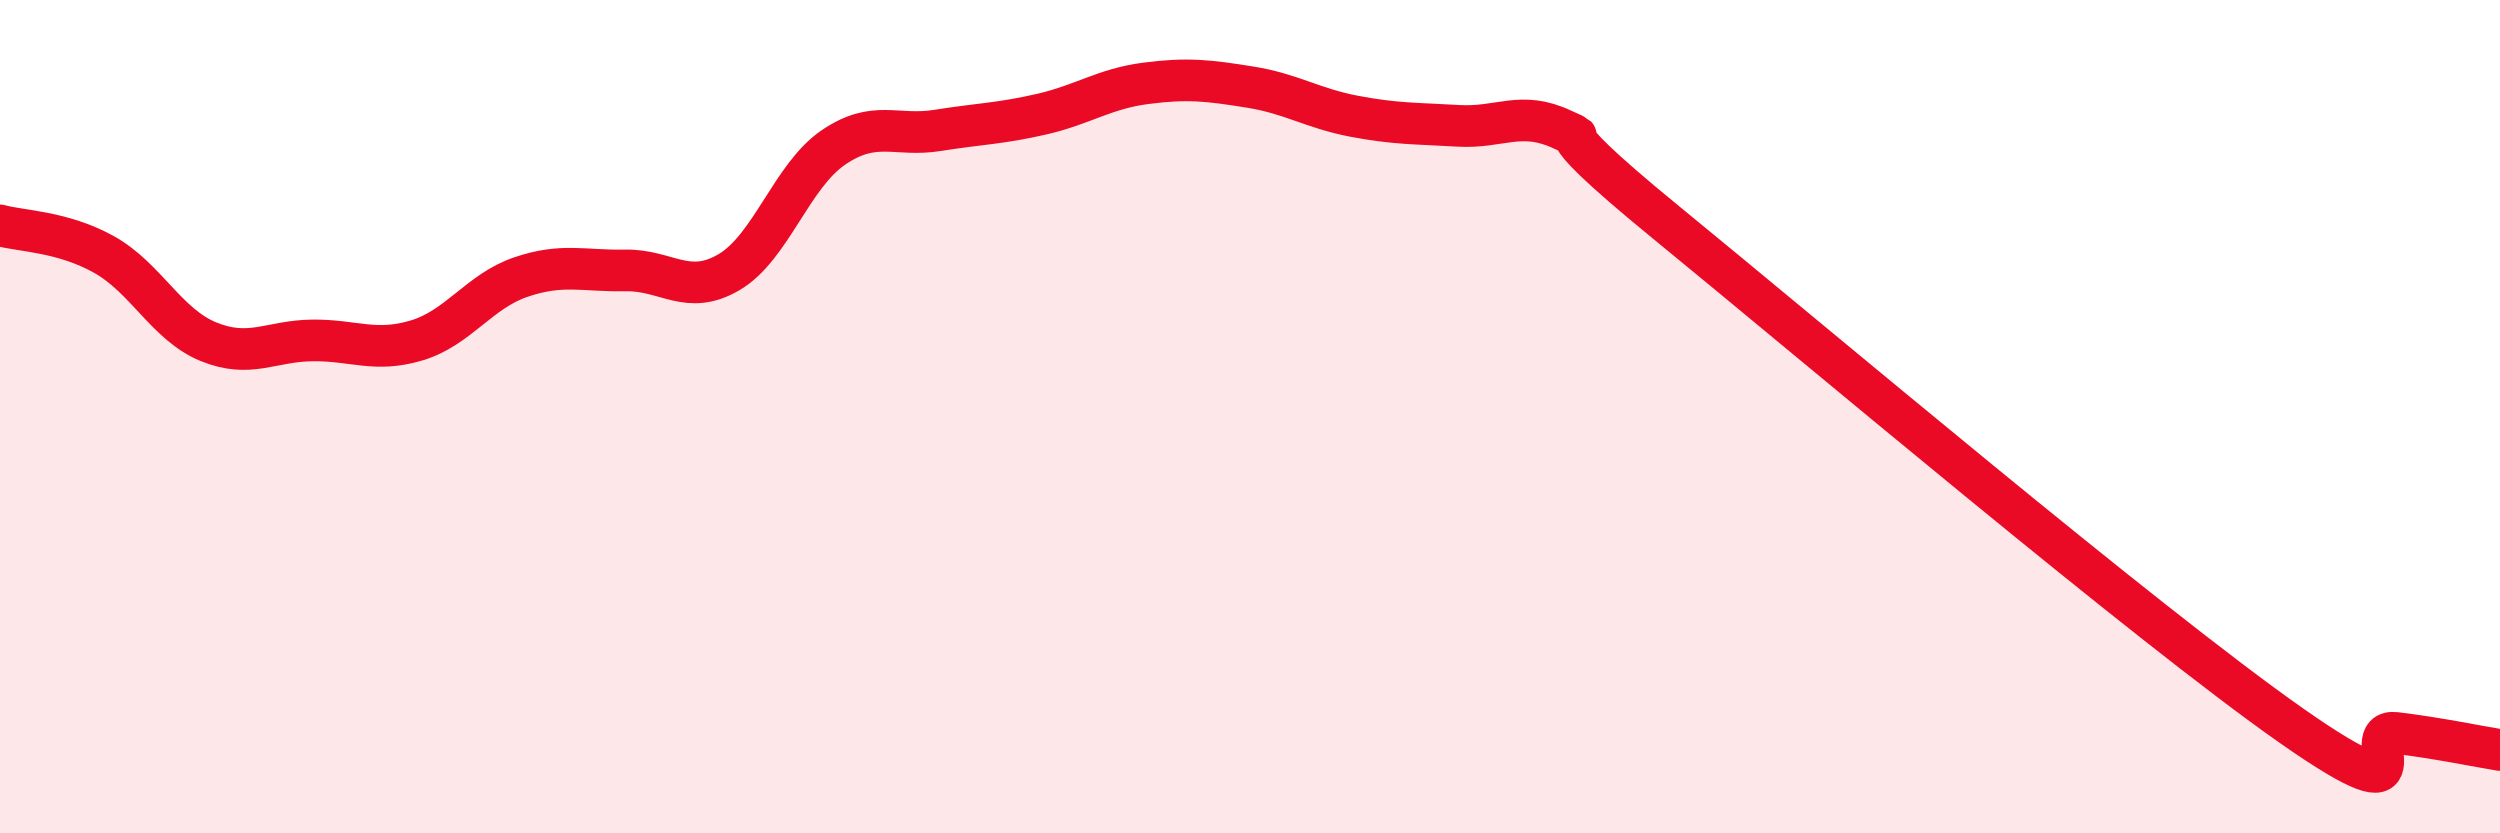
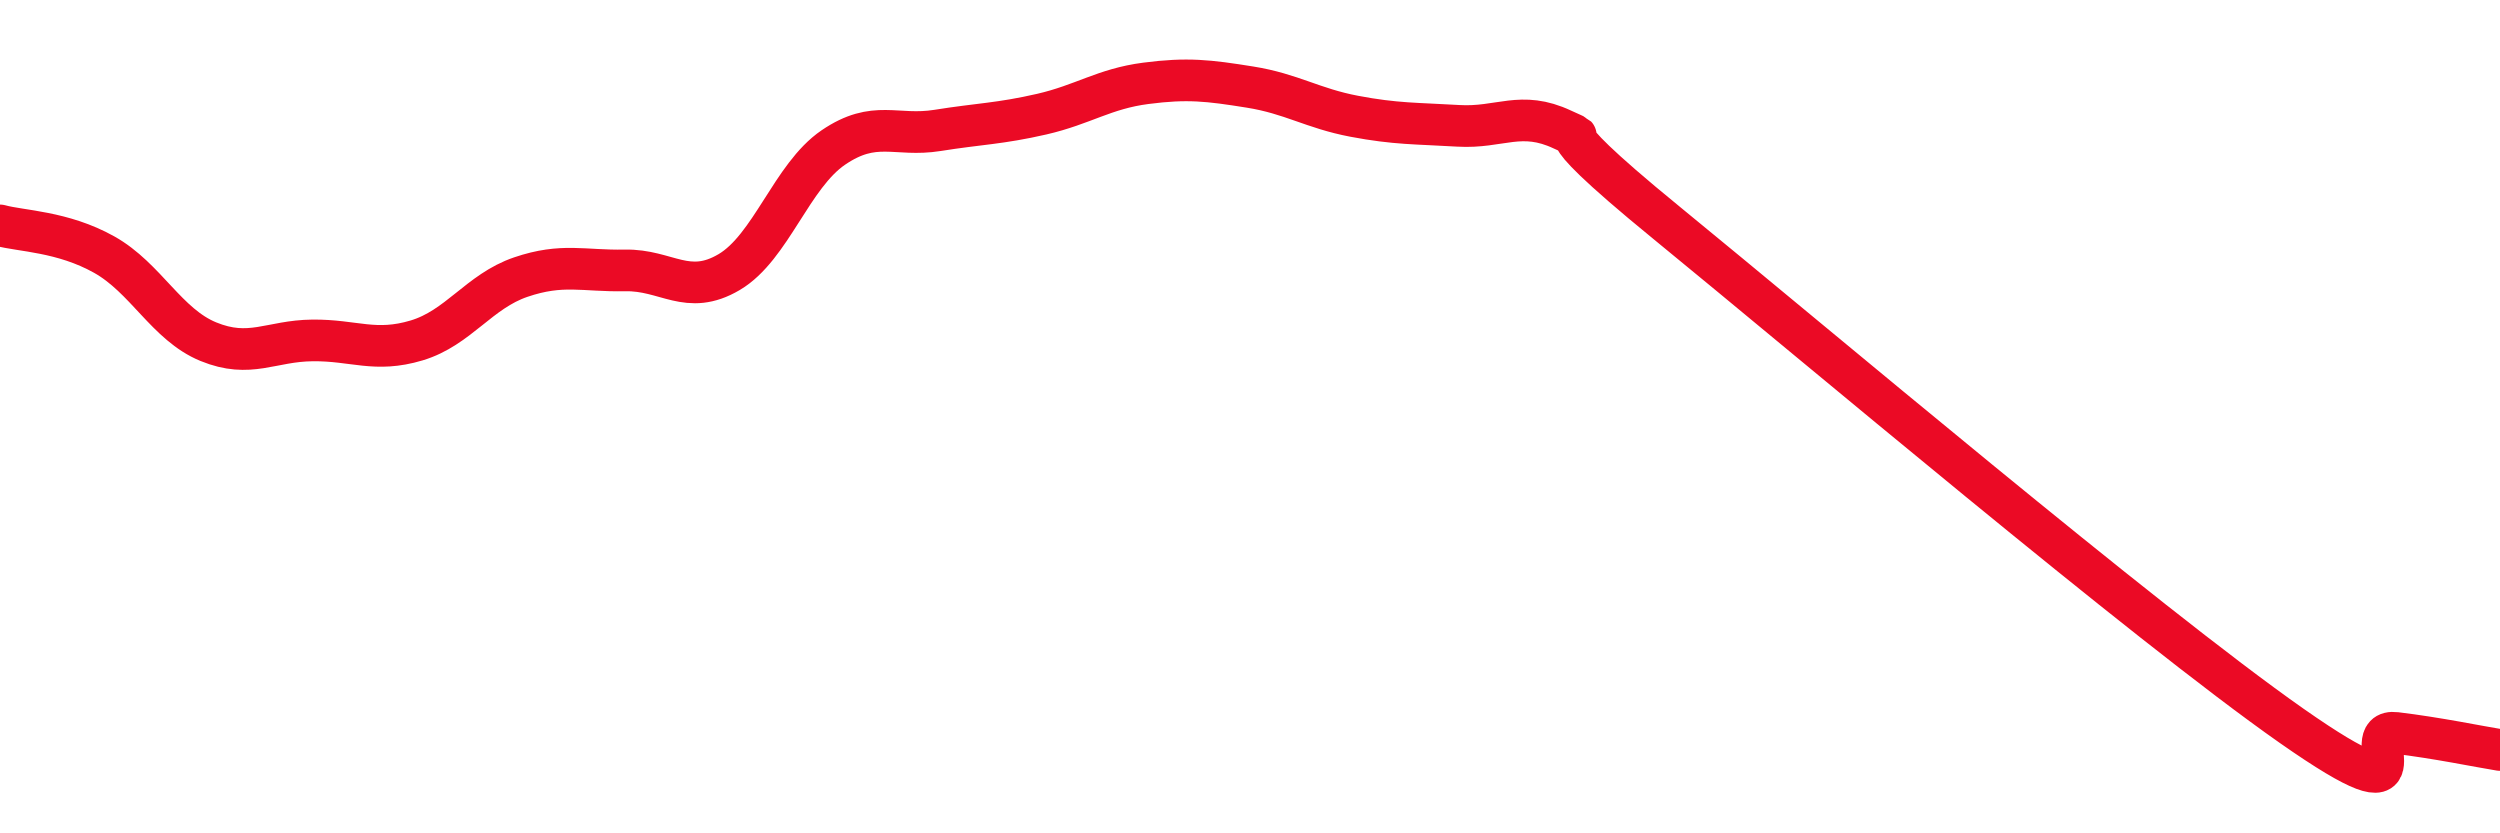
<svg xmlns="http://www.w3.org/2000/svg" width="60" height="20" viewBox="0 0 60 20">
-   <path d="M 0,5.41 C 0.5,5.55 1.5,5.55 2.5,6.11 C 3.5,6.67 4,7.79 5,8.2 C 6,8.61 6.5,8.18 7.5,8.17 C 8.5,8.16 9,8.47 10,8.17 C 11,7.87 11.5,6.99 12.5,6.65 C 13.5,6.31 14,6.51 15,6.49 C 16,6.47 16.5,7.12 17.5,6.53 C 18.5,5.94 19,4.22 20,3.54 C 21,2.86 21.5,3.29 22.5,3.13 C 23.5,2.97 24,2.97 25,2.74 C 26,2.51 26.5,2.13 27.5,2 C 28.5,1.87 29,1.93 30,2.09 C 31,2.25 31.5,2.6 32.5,2.79 C 33.5,2.98 34,2.96 35,3.02 C 36,3.08 36.5,2.64 37.5,3.11 C 38.5,3.58 36.5,2.49 40,5.35 C 43.5,8.21 51.5,14.97 55,17.42 C 58.5,19.87 56.5,17.47 57.5,17.59 C 58.5,17.71 59.5,17.92 60,18L60 20L0 20Z" fill="#EB0A25" opacity="0.1" stroke-linecap="round" stroke-linejoin="round" />
  <path d="M 0,5.41 C 0.5,5.55 1.5,5.55 2.5,6.11 C 3.5,6.67 4,7.79 5,8.2 C 6,8.61 6.5,8.18 7.5,8.17 C 8.5,8.16 9,8.47 10,8.17 C 11,7.87 11.5,6.99 12.5,6.65 C 13.5,6.31 14,6.51 15,6.49 C 16,6.47 16.5,7.12 17.5,6.53 C 18.5,5.94 19,4.22 20,3.54 C 21,2.86 21.5,3.29 22.5,3.13 C 23.5,2.97 24,2.97 25,2.74 C 26,2.51 26.5,2.13 27.5,2 C 28.5,1.87 29,1.93 30,2.09 C 31,2.25 31.5,2.6 32.5,2.79 C 33.5,2.98 34,2.96 35,3.02 C 36,3.08 36.5,2.64 37.5,3.11 C 38.5,3.58 36.5,2.49 40,5.35 C 43.5,8.21 51.5,14.97 55,17.42 C 58.5,19.87 56.5,17.47 57.5,17.59 C 58.5,17.71 59.5,17.92 60,18" stroke="#EB0A25" stroke-width="1" fill="none" stroke-linecap="round" stroke-linejoin="round" />
</svg>